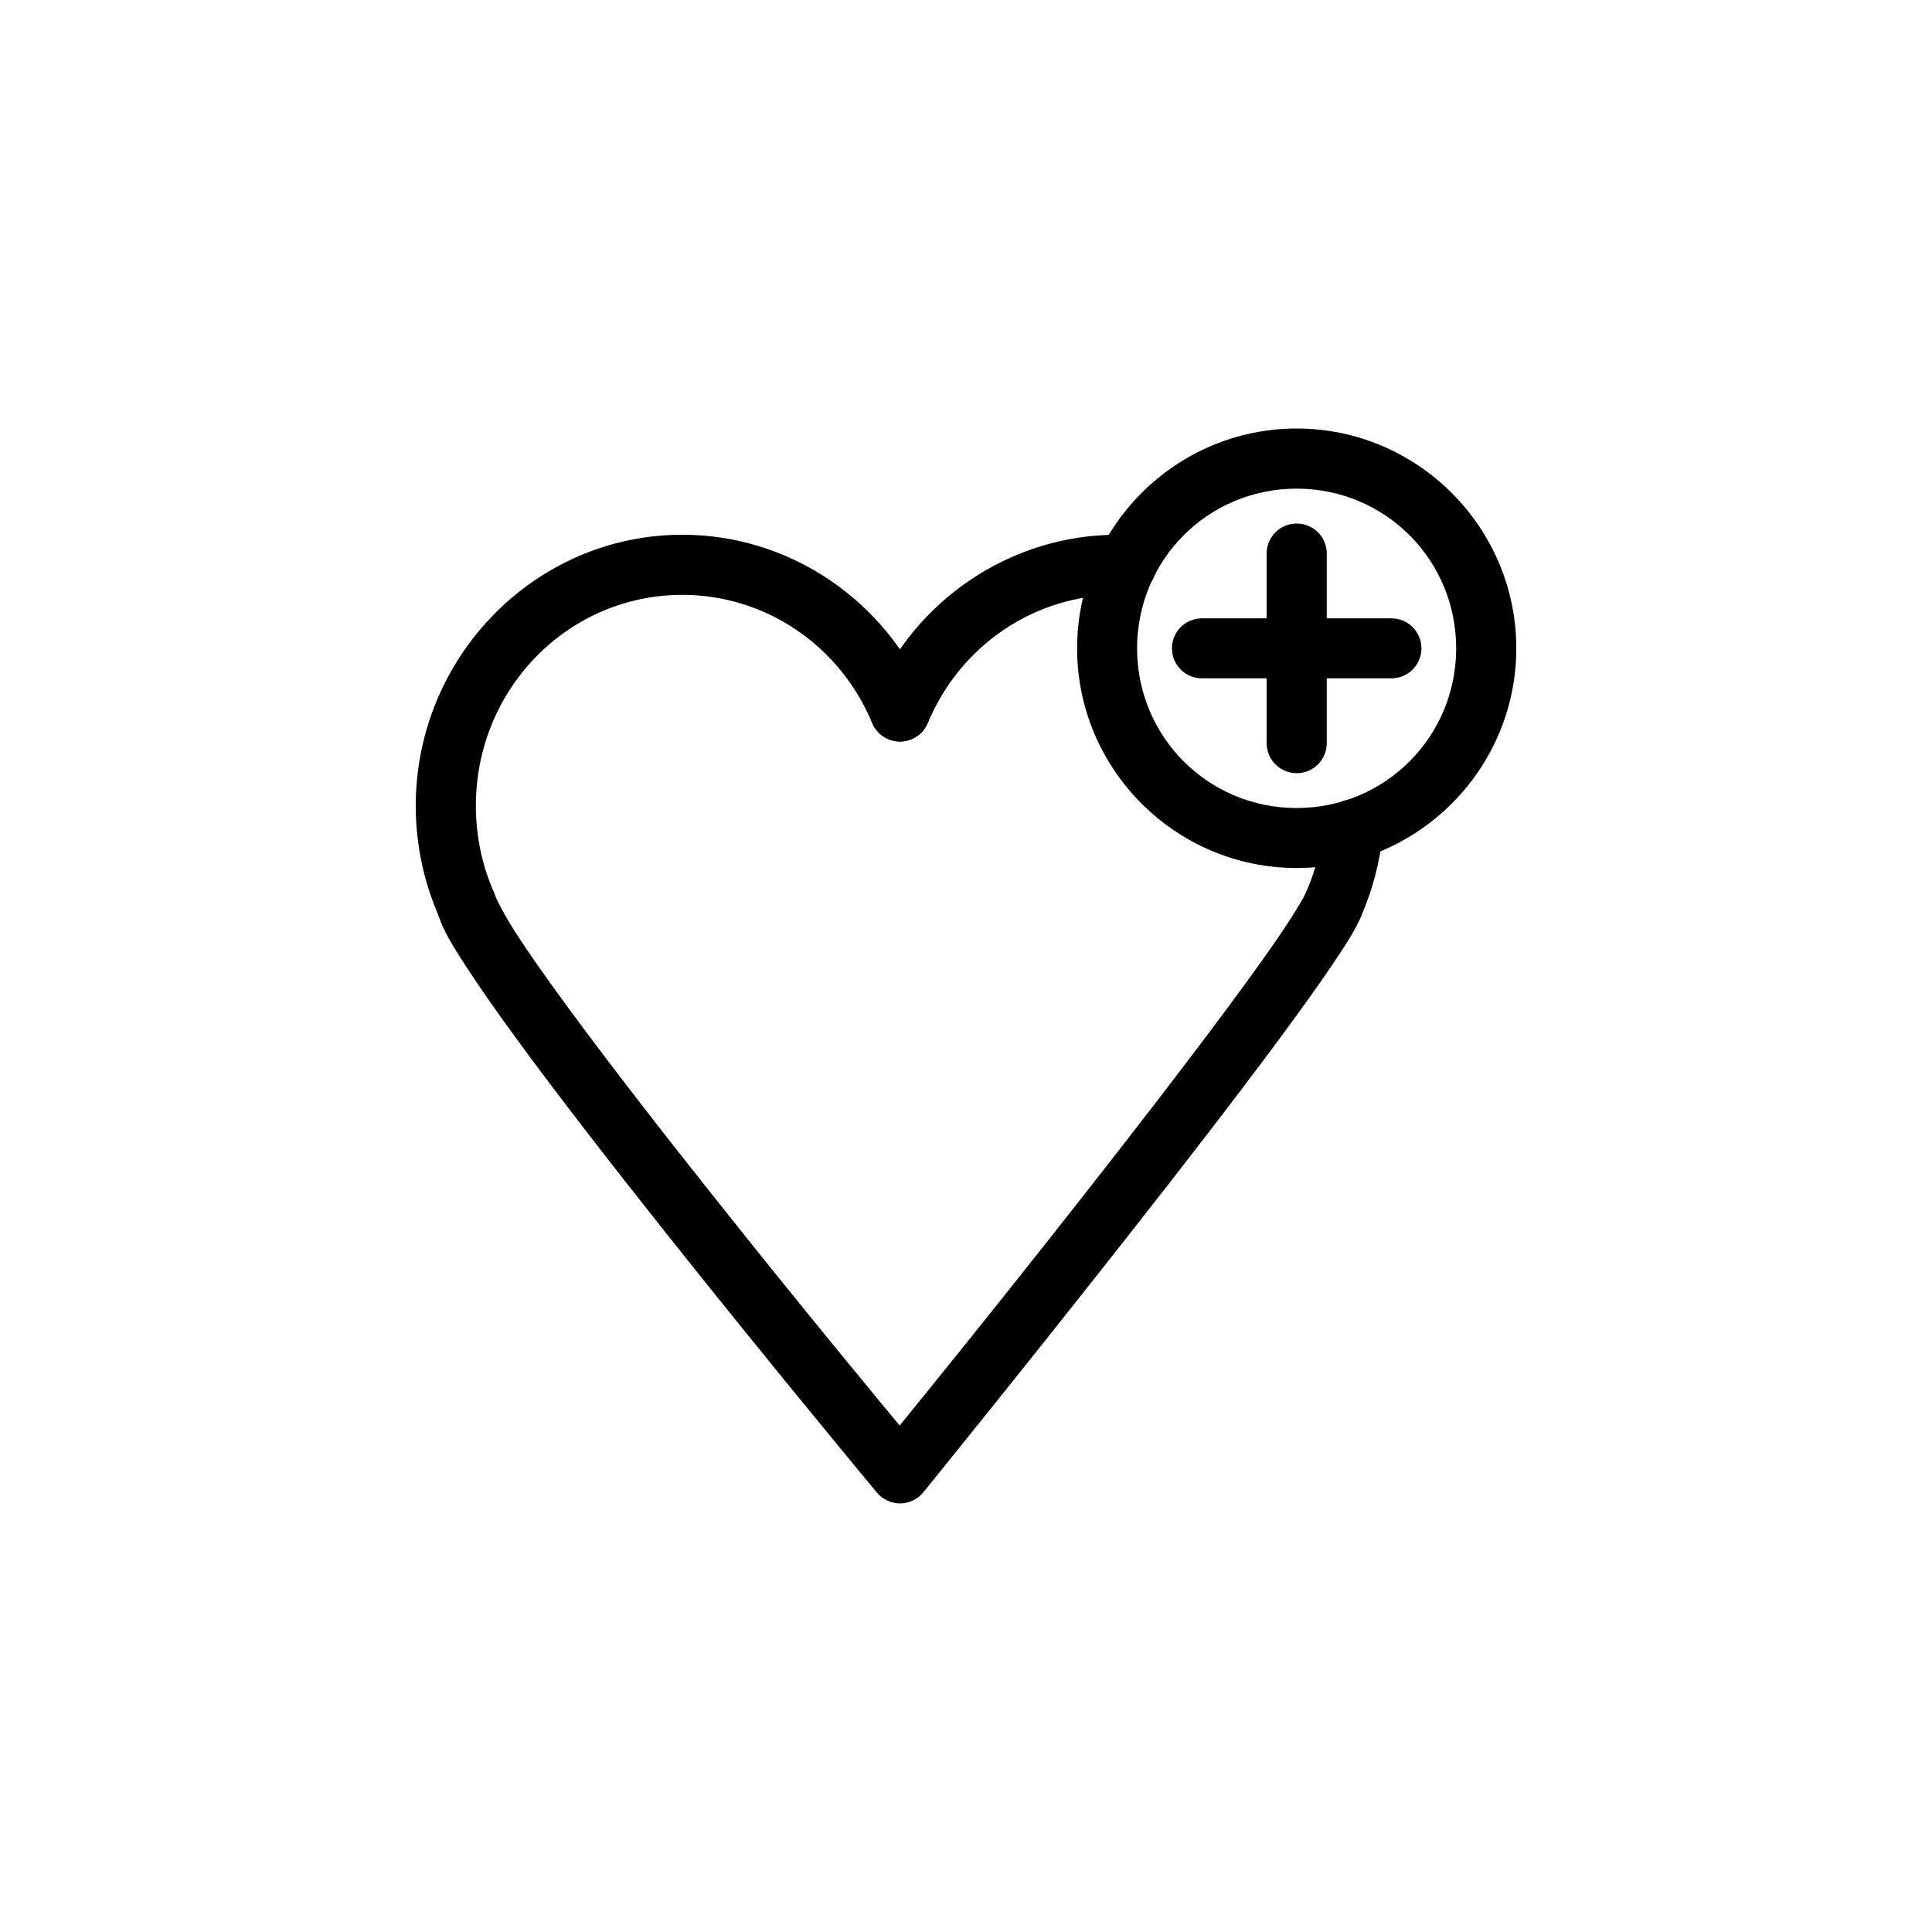
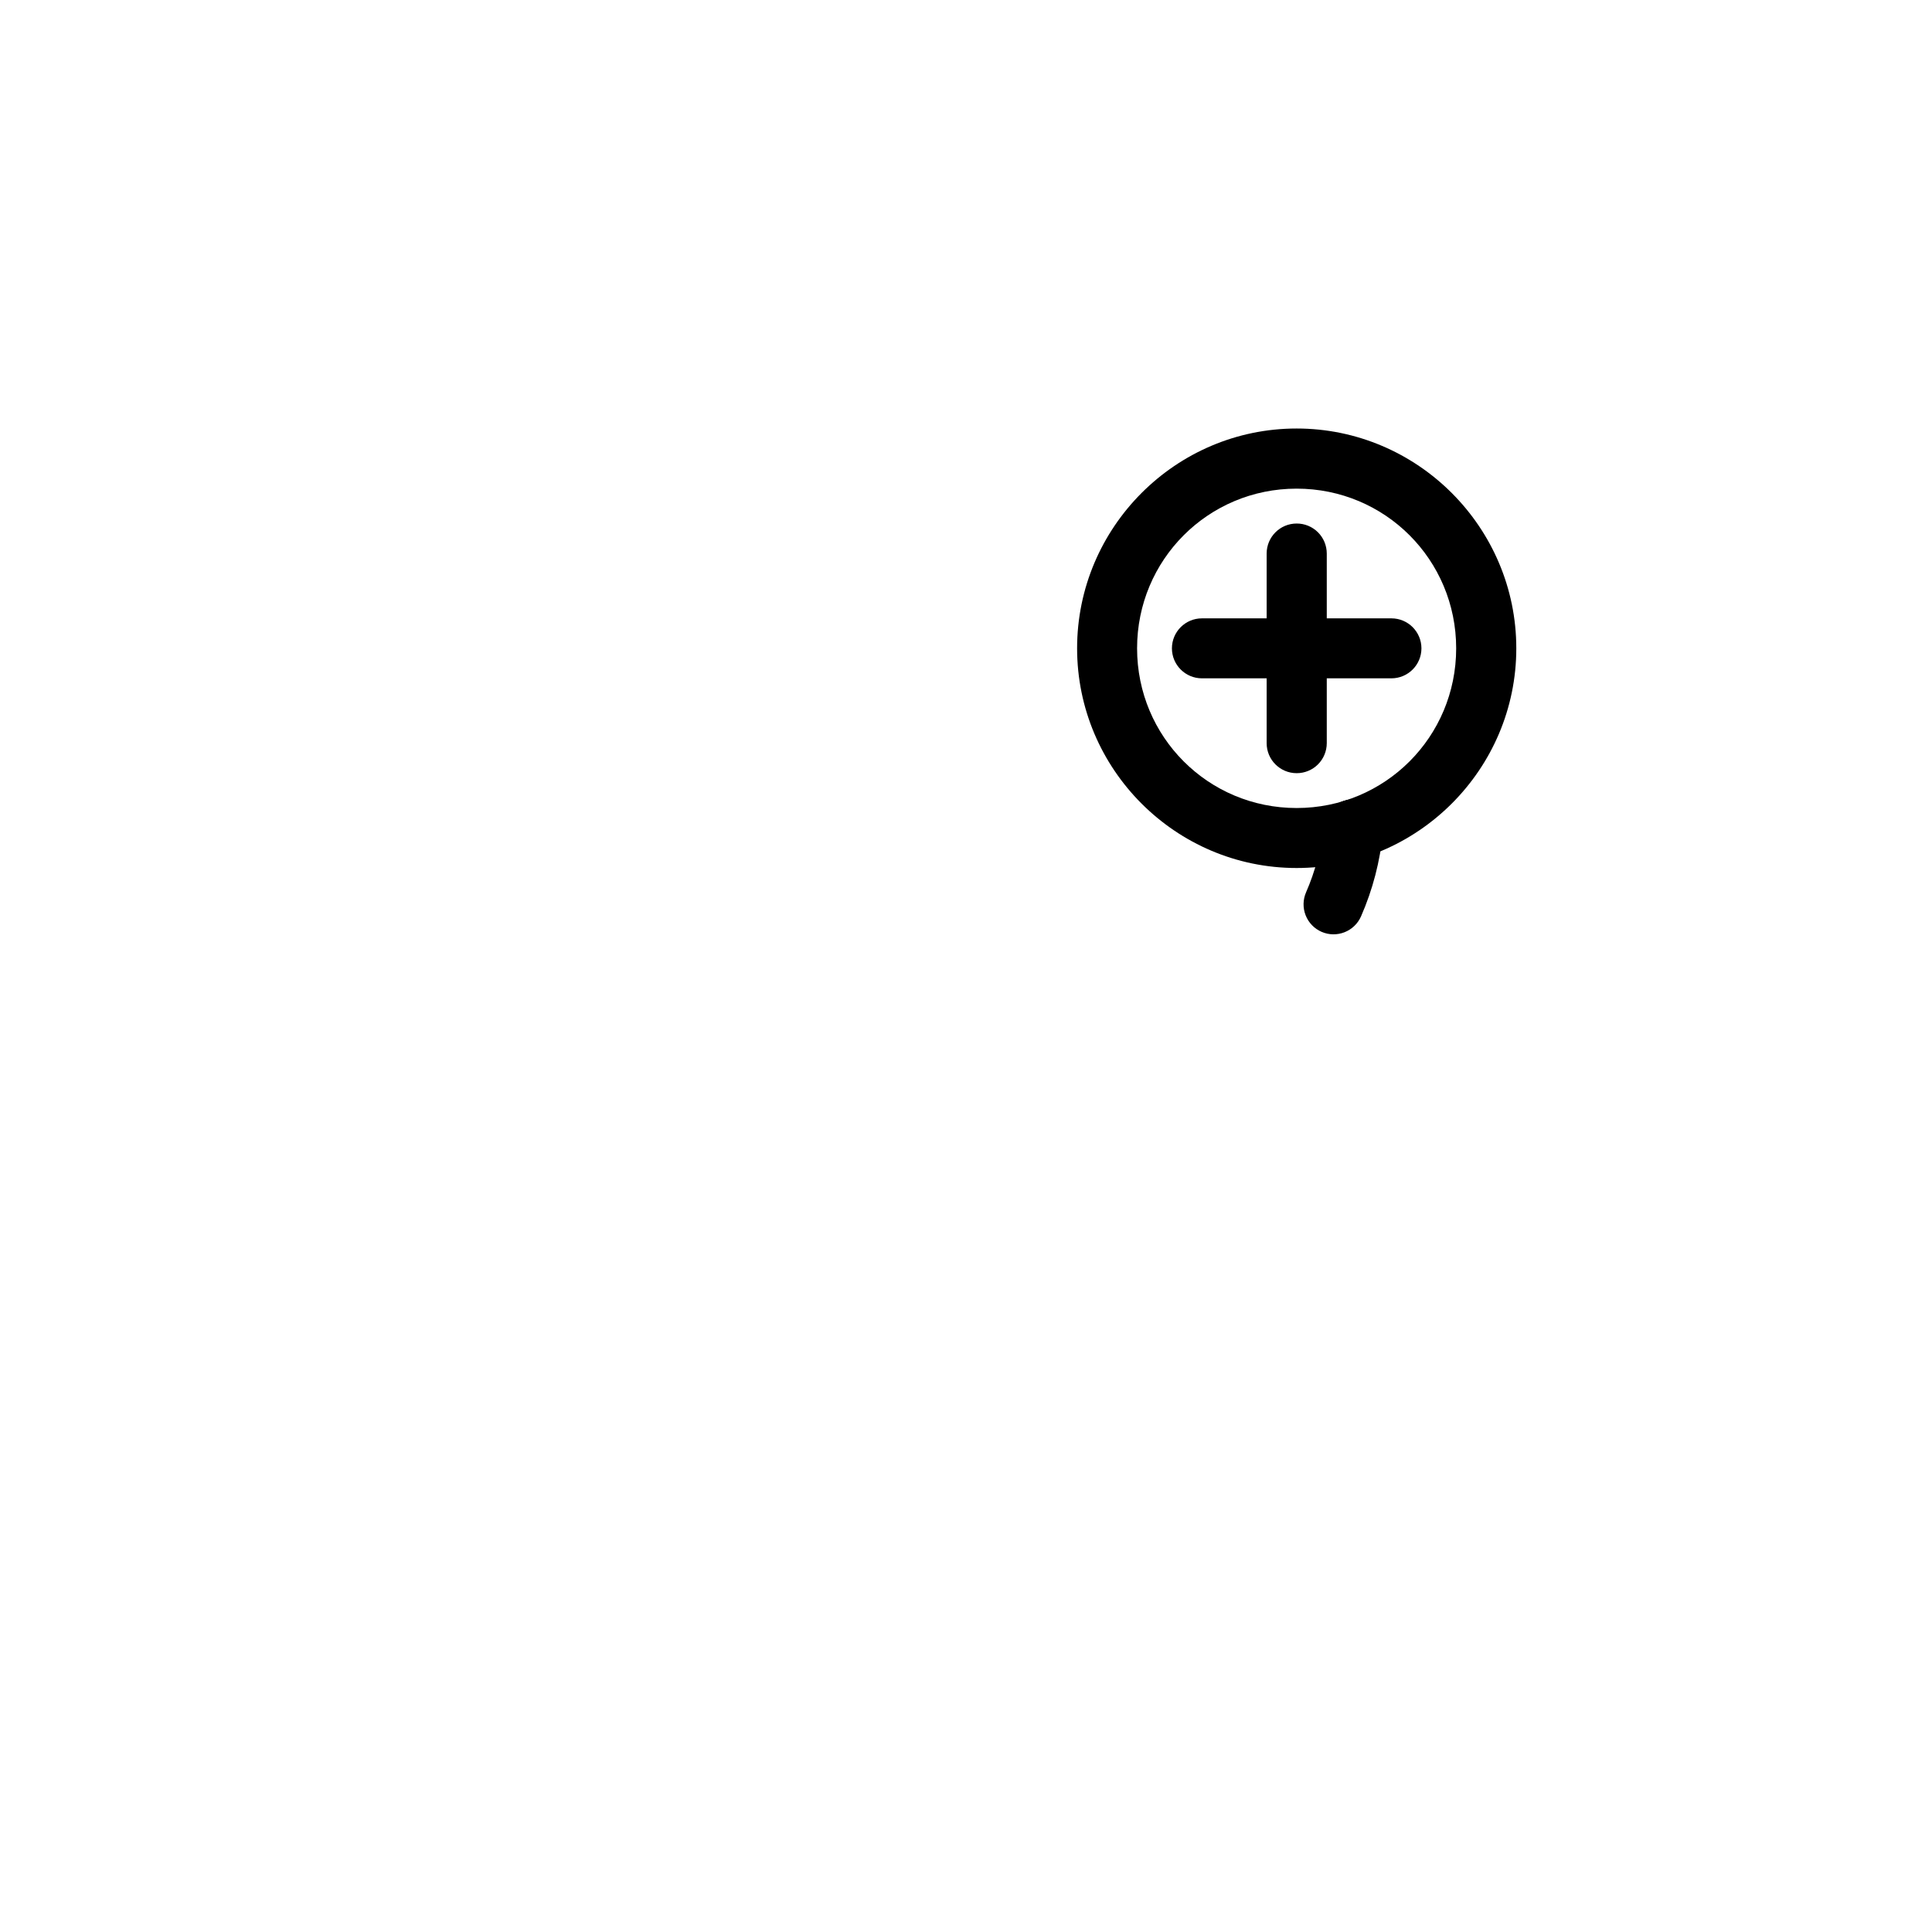
<svg xmlns="http://www.w3.org/2000/svg" fill="#000000" width="800px" height="800px" version="1.1" viewBox="144 144 512 512">
  <g>
-     <path d="m324.84 285.71c-39.004 0-70.664 32.371-70.664 71.879 0 10.09 2.102 20.062 6.144 29.285 0.852 1.93 2.438 3.445 4.402 4.207 1.969 0.766 4.16 0.715 6.09-0.137 1.934-0.852 3.449-2.434 4.211-4.402 0.766-1.969 0.715-4.16-0.137-6.09-3.156-7.195-4.777-14.969-4.777-22.863 0-31.07 24.492-55.945 54.73-55.945 21.91 0 41.672 13.289 50.309 33.98l-0.004 0.004c0.816 1.945 2.371 3.488 4.324 4.289s4.144 0.793 6.09-0.023c4.051-1.68 5.977-6.32 4.309-10.375-11.043-26.465-36.66-43.809-65.027-43.809z" />
    <path d="m503.32 355.91c-4.352-0.406-8.215 2.777-8.652 7.125-0.578 6.016-2.125 11.91-4.543 17.422h0.004c-0.852 1.934-0.895 4.129-0.125 6.098 0.773 1.969 2.293 3.551 4.234 4.394 4.019 1.742 8.695-0.094 10.453-4.113 3.094-7.059 5.055-14.586 5.793-22.277v0.004c0.402-4.367-2.801-8.234-7.164-8.652z" />
    <path d="m503.24 355.87c-4.363-0.355-8.195 2.879-8.574 7.242v0.039c-0.355 4.367 2.879 8.199 7.242 8.574 4.363 0.359 8.195-2.879 8.574-7.242h0.039c0.184-2.109-0.484-4.203-1.852-5.82-1.363-1.617-3.32-2.621-5.43-2.793z" />
-     <path d="m440.17 285.71c-28.367 0-53.984 17.309-65.027 43.77-0.812 1.953-0.816 4.148-0.008 6.102 0.809 1.953 2.363 3.504 4.316 4.312 1.945 0.816 4.137 0.824 6.09 0.023 1.953-0.801 3.508-2.344 4.324-4.289 8.637-20.691 28.398-33.98 50.309-33.98l-0.004-0.004h0.039c0.676 0 1.359 0.016 2.035 0.039l0.004 0.004c4.387 0.148 8.066-3.285 8.219-7.676 0.152-4.387-3.285-8.066-7.672-8.223-0.879-0.039-1.742-0.082-2.621-0.082z" />
-     <path d="m265.37 375.99c-4.215 1.234-6.633 5.652-5.402 9.867 1.332 4.574 3.844 8.527 7.516 14.211 3.676 5.684 8.48 12.52 14.055 20.121 11.152 15.211 25.383 33.5 39.422 51.168 28.086 35.34 55.434 68.199 55.434 68.199h0.004c1.523 1.828 3.785 2.879 6.164 2.863 2.383-0.016 4.629-1.094 6.129-2.945 0 0 26.668-32.844 54.418-68.16 13.875-17.656 28.027-35.922 39.266-51.09 5.621-7.582 10.52-14.387 14.328-20.004 3.809-5.617 6.461-9.691 8.066-13.508v0.004c0.816-1.945 0.824-4.137 0.023-6.09-0.801-1.953-2.344-3.508-4.293-4.324-1.945-0.816-4.137-0.824-6.09-0.023-1.953 0.801-3.508 2.344-4.324 4.289-0.461 1.094-2.973 5.414-6.578 10.727-3.606 5.312-8.398 11.98-13.938 19.457-11.082 14.953-25.133 33.145-38.953 50.738-24.527 31.219-43.152 54.078-48.191 60.289-5.121-6.172-24.199-29.105-49.016-60.328-13.973-17.578-28.102-35.75-39.031-50.66-5.465-7.453-10.152-14.094-13.547-19.34-3.391-5.246-5.5-9.688-5.598-10.023l0.004 0.004c-0.586-2.031-1.953-3.746-3.805-4.769-1.852-1.02-4.031-1.262-6.062-0.672z" />
-     <path d="m487.62 257.56c-32.047 0-58.176 26.191-58.176 58.254s26.129 58.215 58.176 58.215c32.047 0 58.215-26.152 58.215-58.215s-26.168-58.254-58.215-58.254zm0 15.934c23.441 0 42.281 18.848 42.281 42.32s-18.84 42.32-42.281 42.32c-23.441 0-42.281-18.848-42.281-42.32s18.84-42.32 42.281-42.32z" />
+     <path d="m487.62 257.56c-32.047 0-58.176 26.191-58.176 58.254s26.129 58.215 58.176 58.215c32.047 0 58.215-26.152 58.215-58.215s-26.168-58.254-58.215-58.254m0 15.934c23.441 0 42.281 18.848 42.281 42.32s-18.84 42.32-42.281 42.32c-23.441 0-42.281-18.848-42.281-42.32s18.84-42.32 42.281-42.32z" />
    <path d="m487.62 282.74c-4.387 0.004-7.941 3.559-7.945 7.945v50.27c0.004 4.387 3.559 7.941 7.945 7.945 2.113 0.008 4.144-0.824 5.644-2.316 1.496-1.492 2.34-3.516 2.344-5.629v-50.27c-0.004-2.113-0.848-4.141-2.344-5.633-1.5-1.488-3.531-2.324-5.644-2.312z" />
    <path d="m462.52 307.87c-4.387 0.004-7.945 3.559-7.949 7.945 0.004 4.387 3.562 7.945 7.949 7.949h50.227c4.387-0.004 7.945-3.562 7.949-7.949-0.004-4.387-3.562-7.941-7.949-7.945z" />
  </g>
</svg>